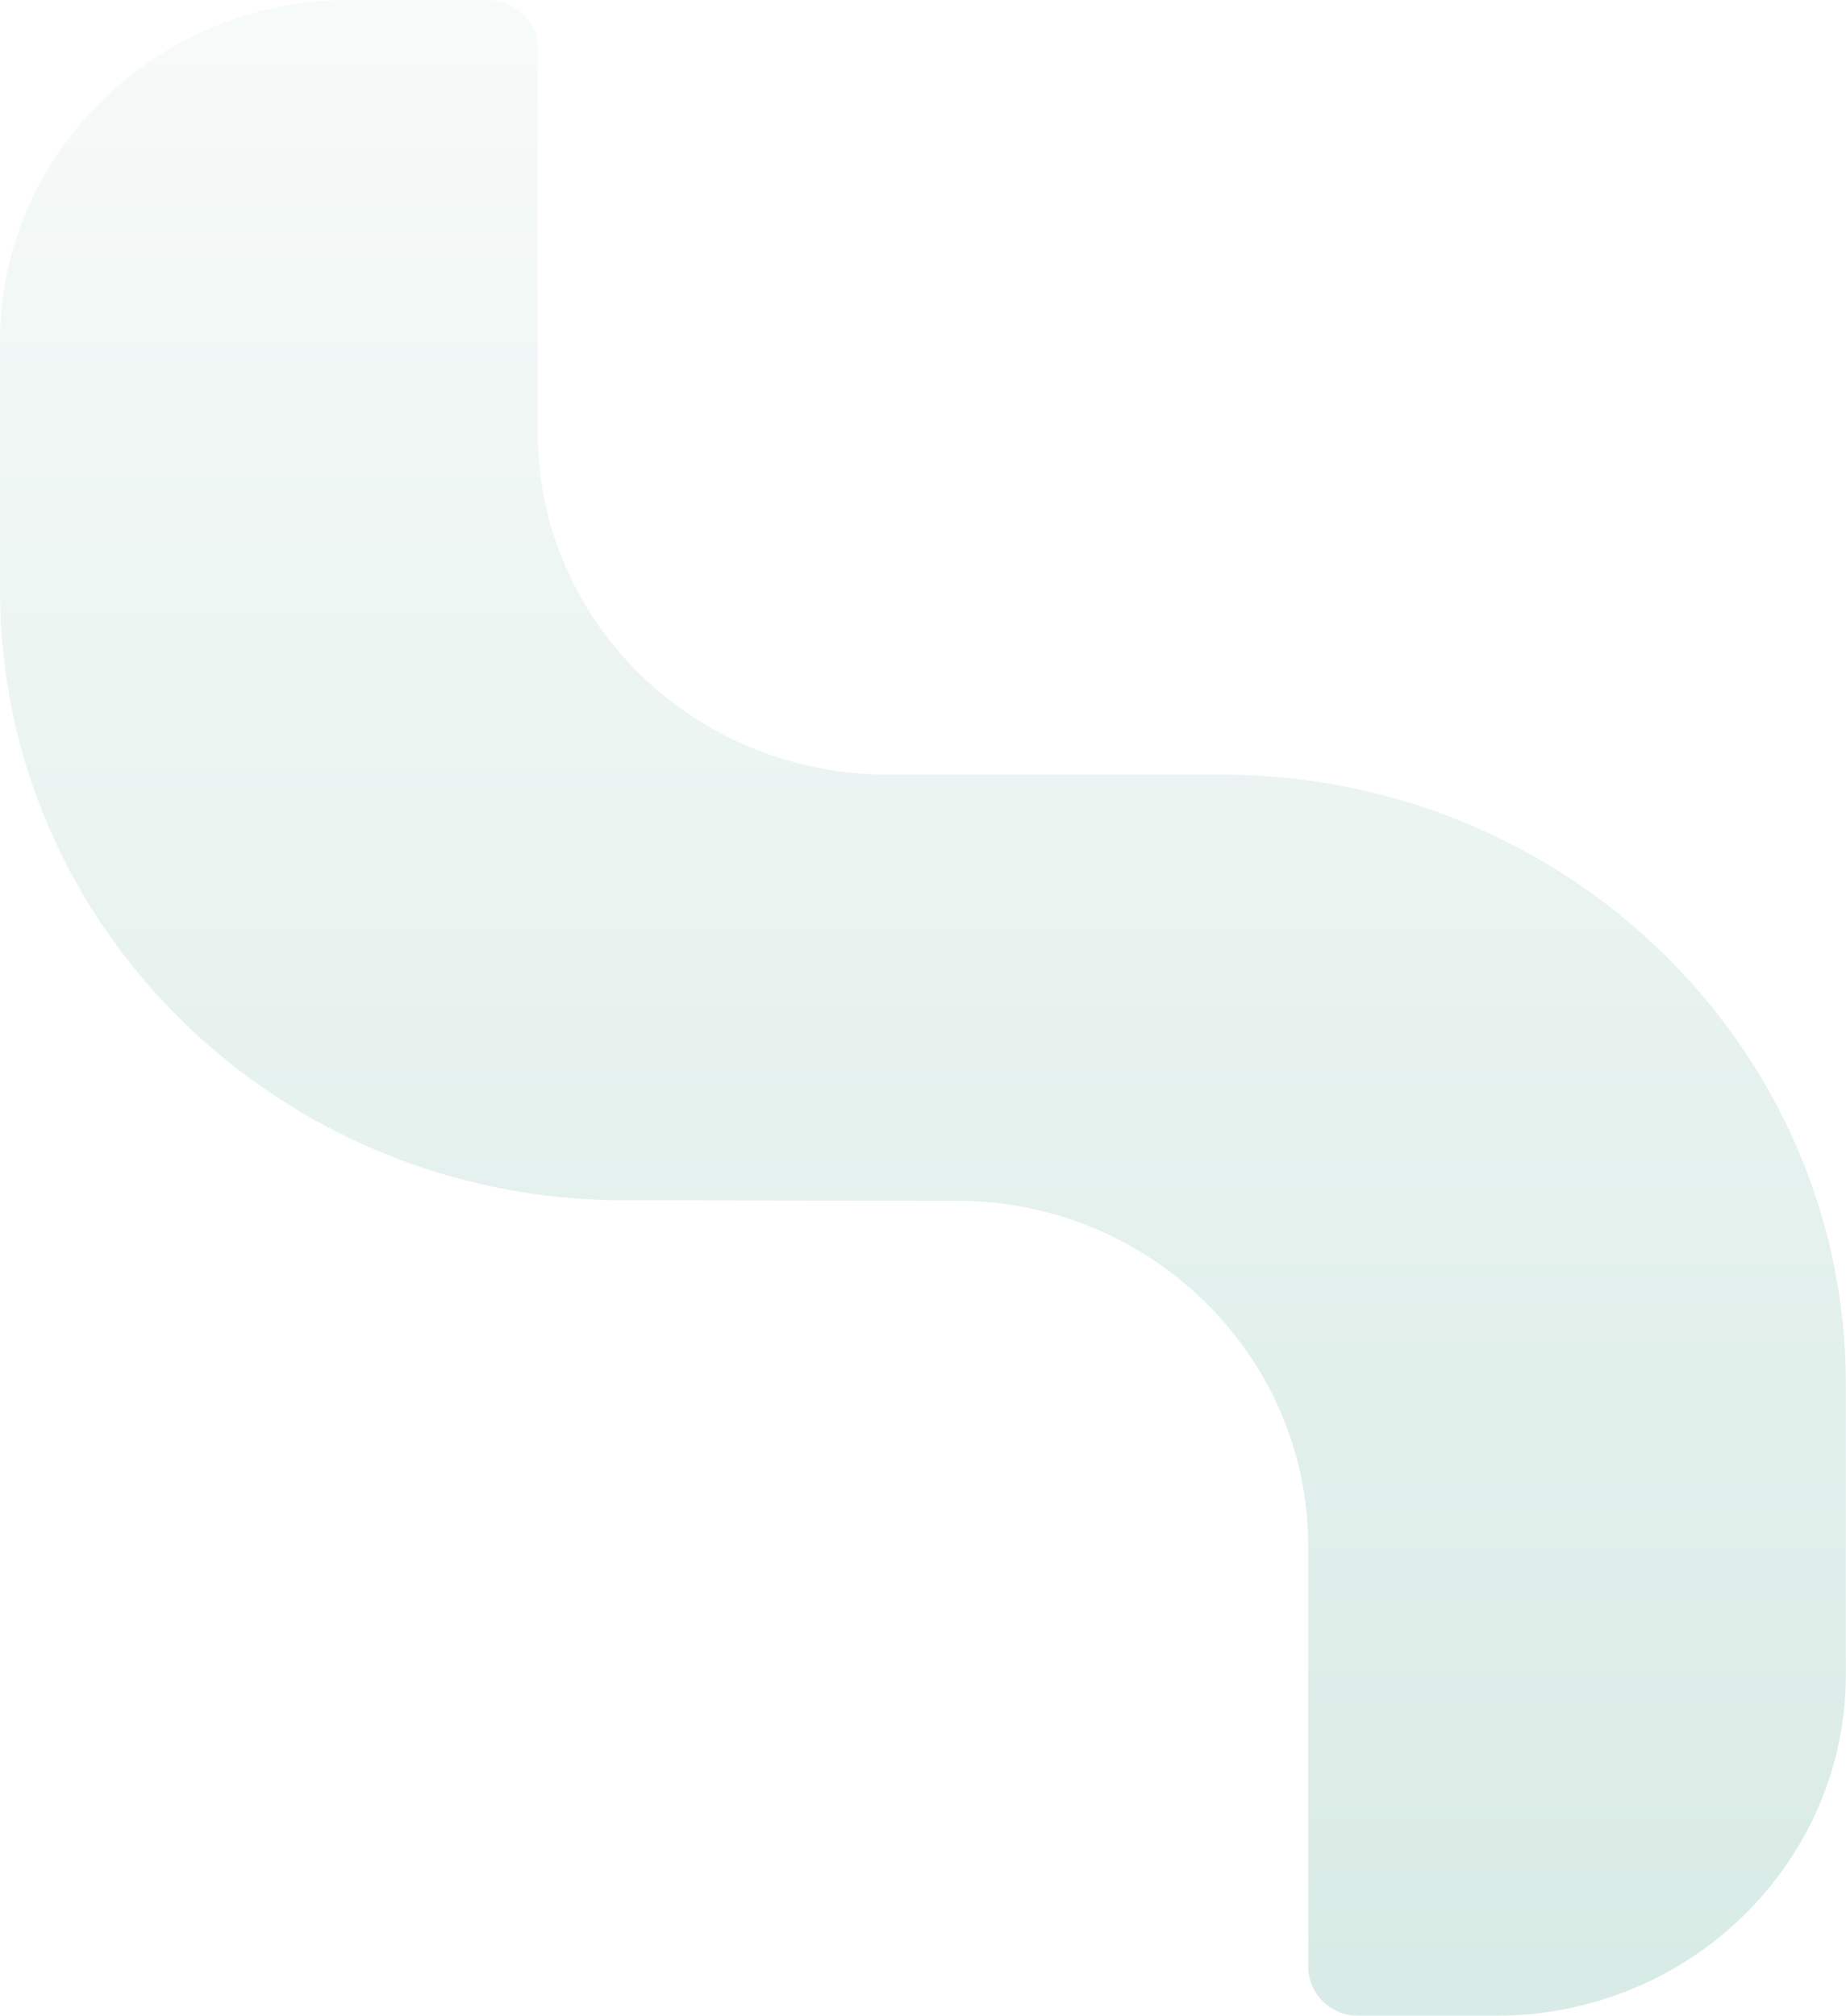
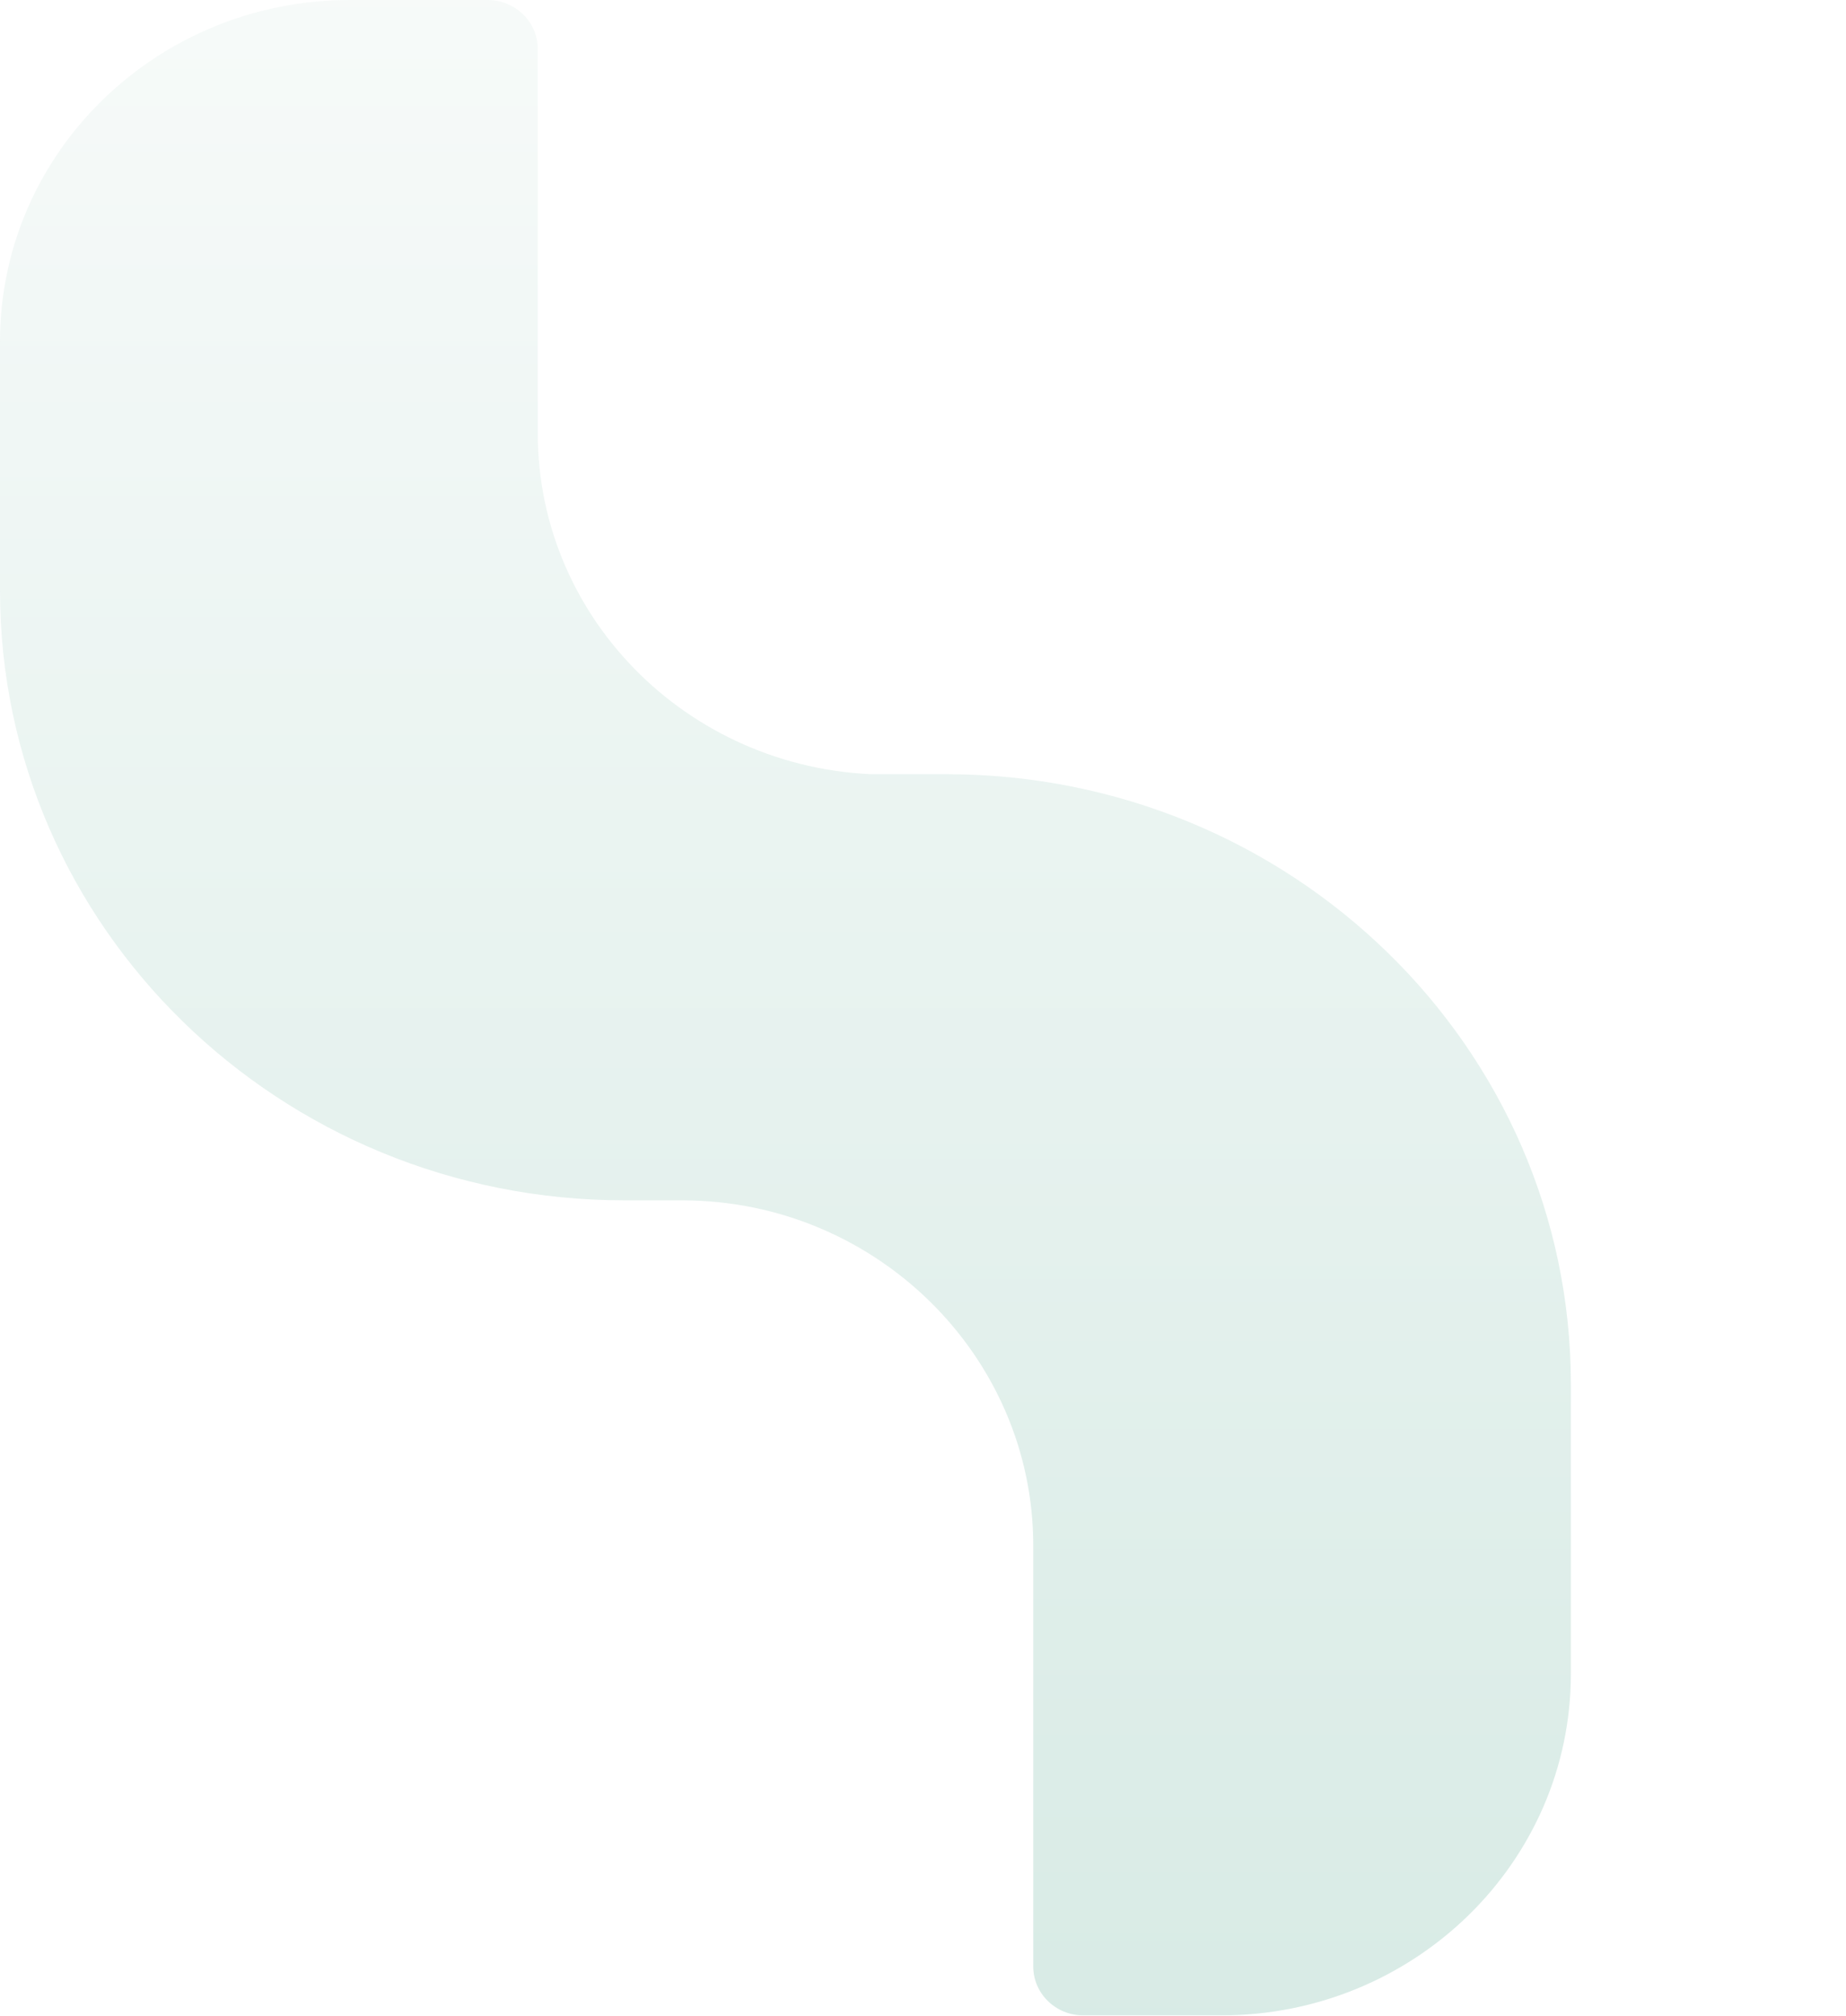
<svg xmlns="http://www.w3.org/2000/svg" id="b" width="148.68" height="162.34" viewBox="0 0 148.68 162.34">
  <defs>
    <linearGradient id="d" x1="74.34" y1="0" x2="74.34" y2="162.34" gradientUnits="userSpaceOnUse">
      <stop offset="0" stop-color="#daeae5" />
      <stop offset="1" stop-color="#55a78f" />
    </linearGradient>
  </defs>
  <g id="c">
    <g style="opacity:.23;">
-       <path d="M71.48,62.38c-15.56,0-28.17-12.32-28.17-27.51V3.94c0-2.18-1.81-3.94-4.03-3.94h-11.1C12.61,0,0,12.32,0,27.51v20.04c0,27.13,22.53,49.12,50.31,49.12h4.62s22.15,.03,22.15,.03c15.62,0,28.29,12.55,28.29,27.8v33.9c0,2.18,1.81,3.94,4.03,3.94h11.1c15.56,0,28.17-12.32,28.17-27.51v-23.33c0-27.13-22.53-49.12-50.31-49.12h-26.88Z" style="fill:url(#d);" />
+       <path d="M71.48,62.38c-15.56,0-28.17-12.32-28.17-27.51V3.94c0-2.18-1.81-3.94-4.03-3.94h-11.1C12.61,0,0,12.32,0,27.51v20.04c0,27.13,22.53,49.12,50.31,49.12h4.62c15.62,0,28.29,12.55,28.29,27.8v33.9c0,2.18,1.81,3.94,4.03,3.94h11.1c15.56,0,28.17-12.32,28.17-27.51v-23.33c0-27.13-22.53-49.12-50.31-49.12h-26.88Z" style="fill:url(#d);" />
    </g>
  </g>
</svg>